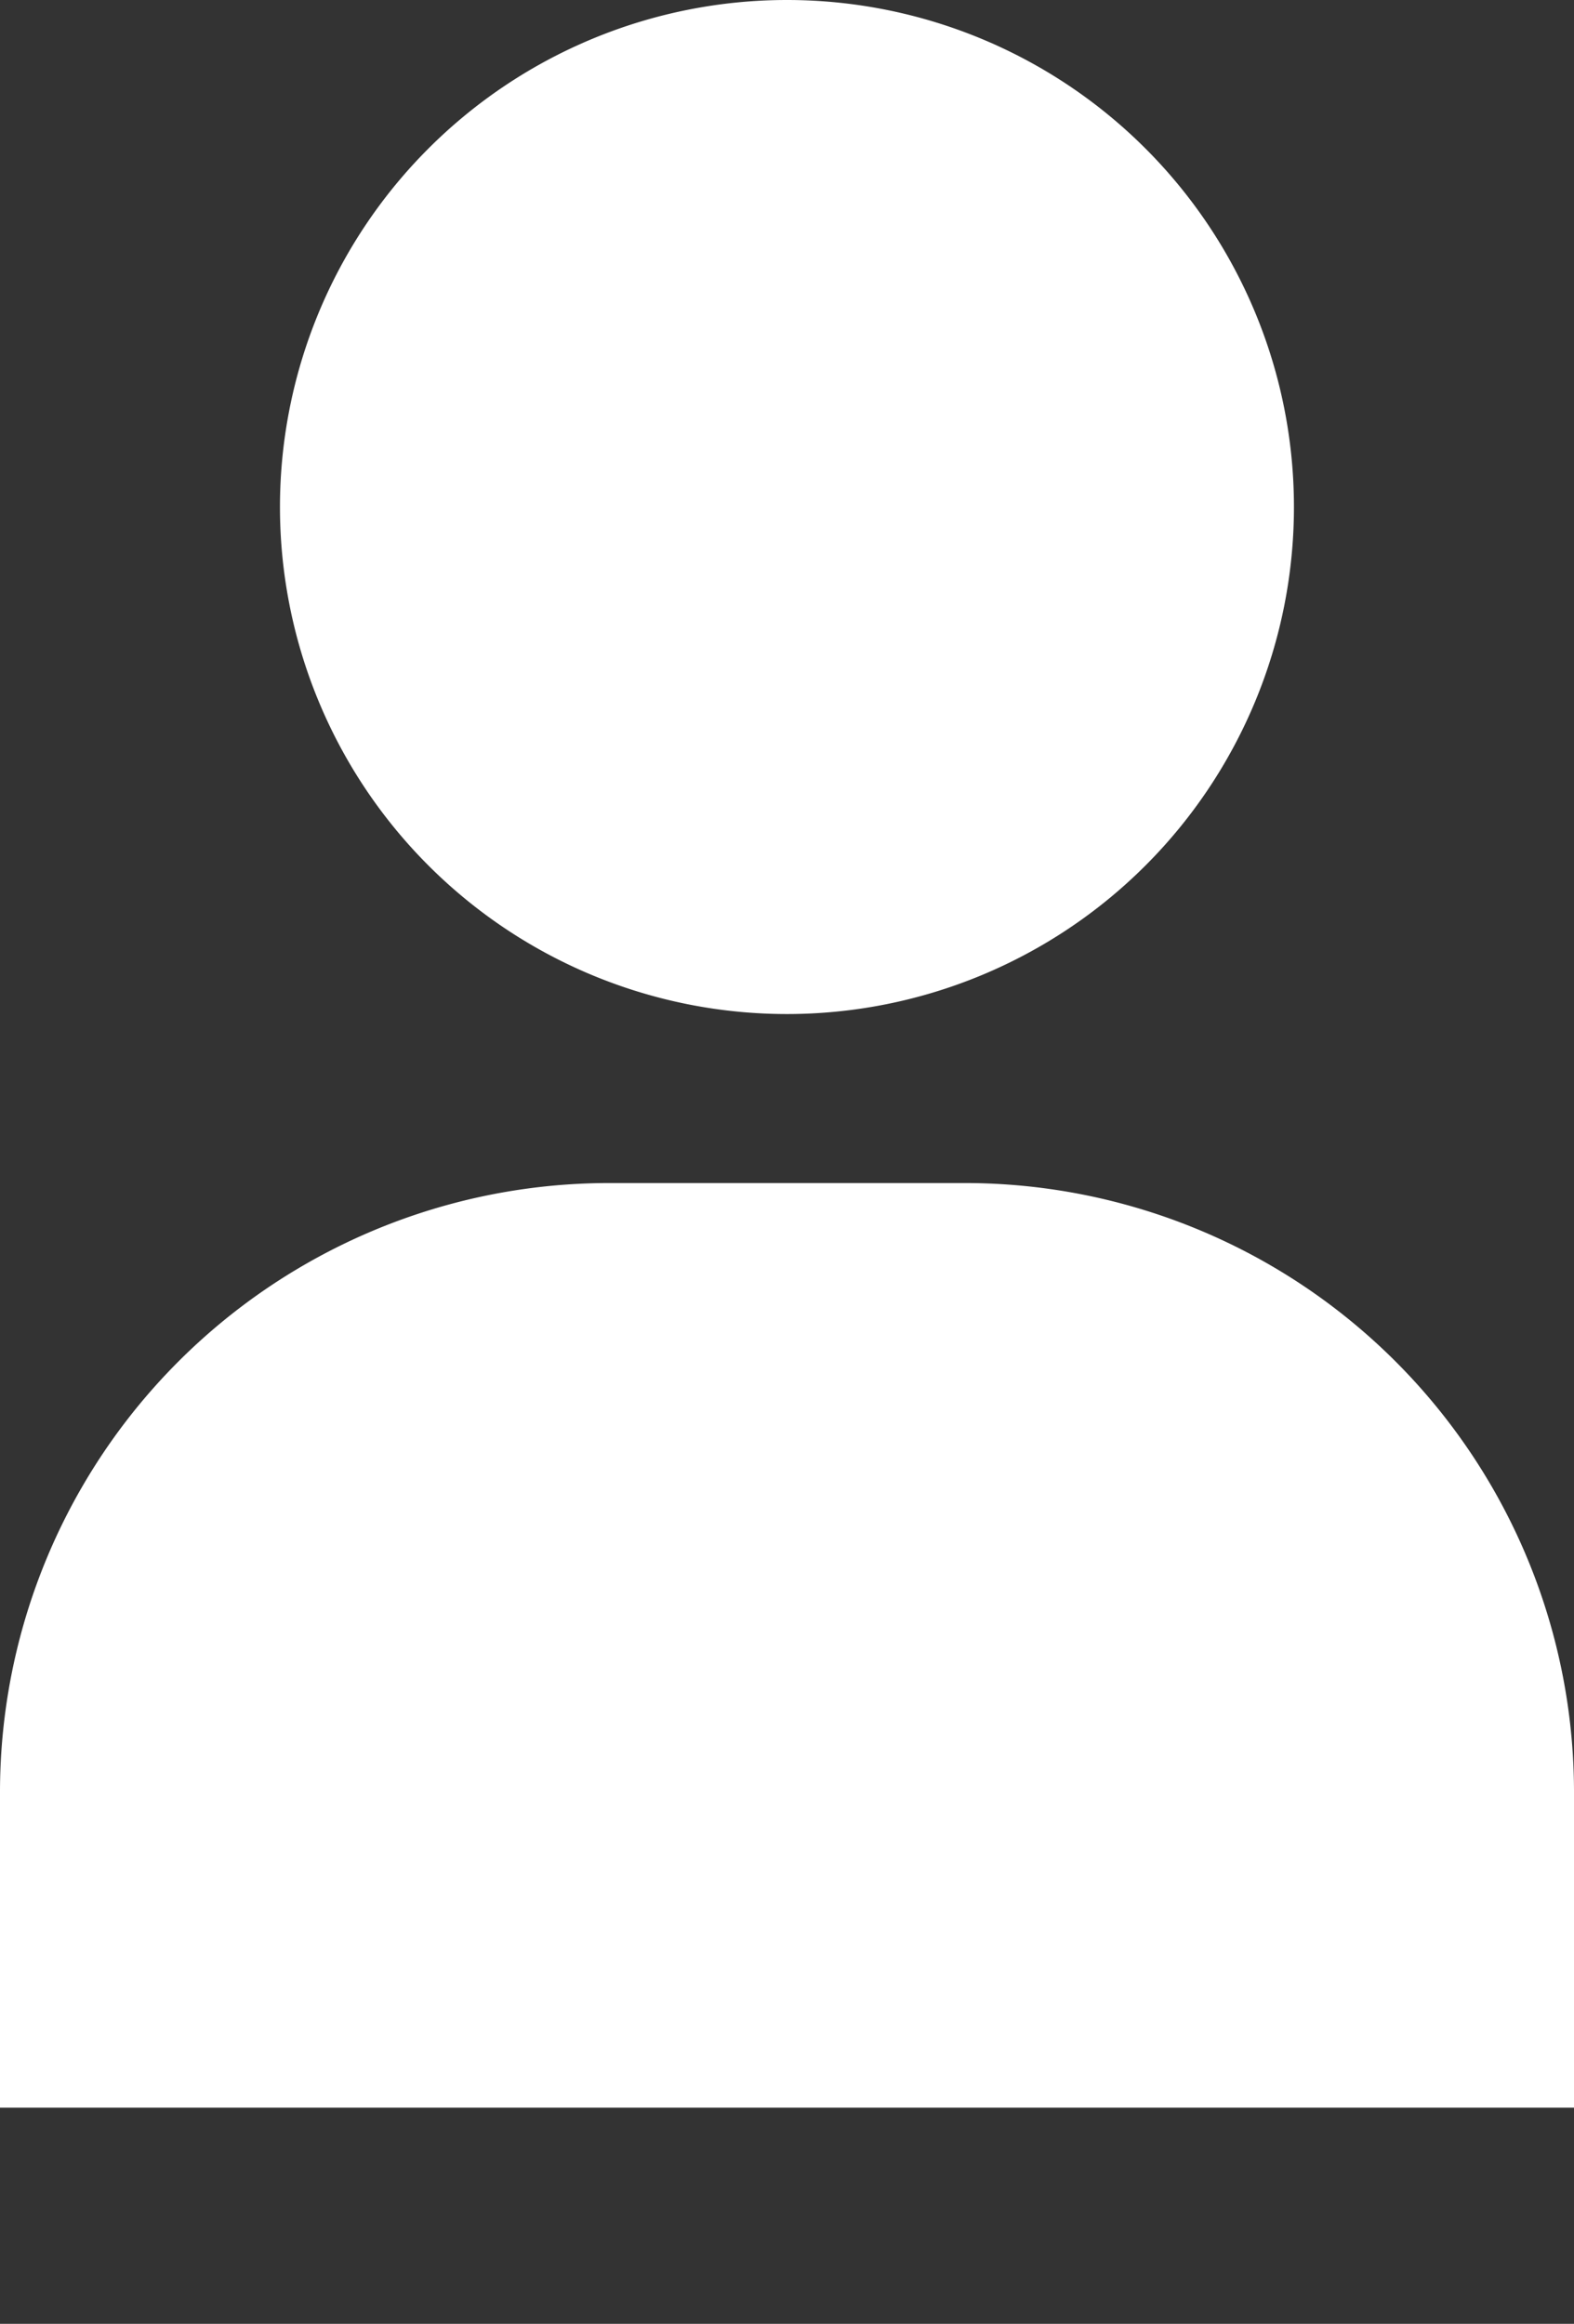
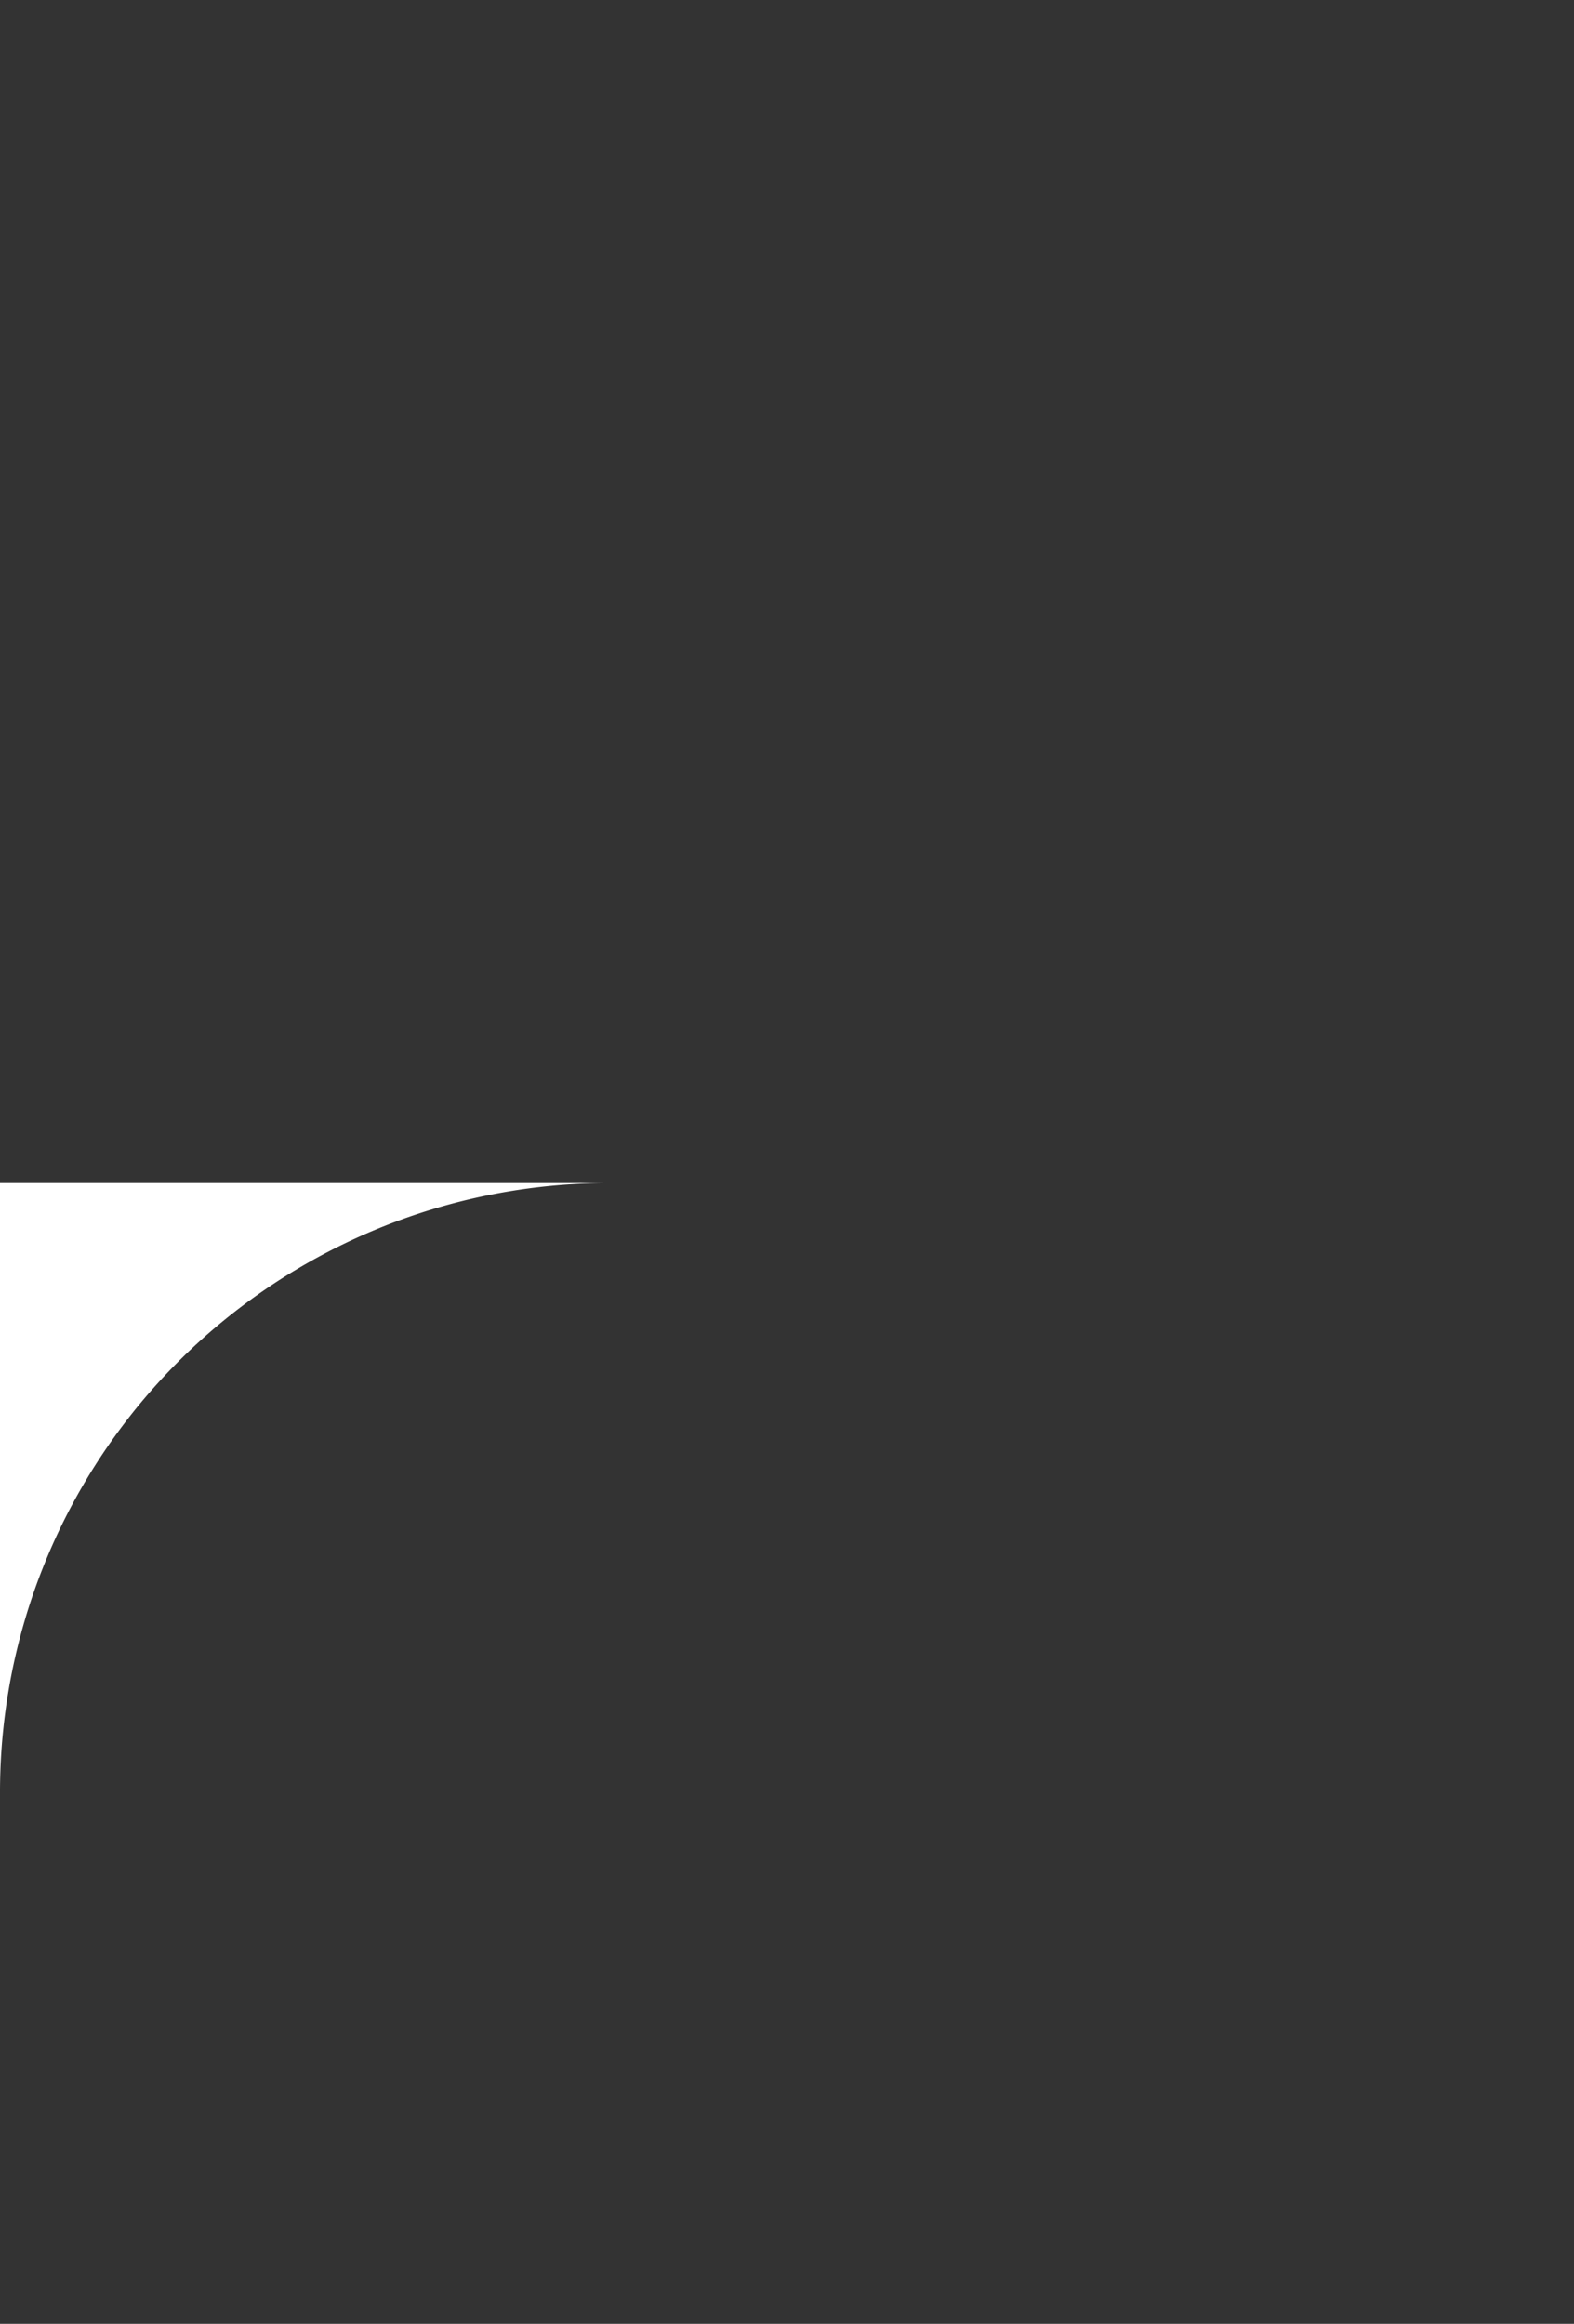
<svg xmlns="http://www.w3.org/2000/svg" width="16.383" height="24.186" viewBox="0 0 16.383 24.186">
  <rect x="0" y="0" width="16.383" height="24.186" fill="#333333" stroke="none" />
  <defs>
    <clipPath id="clip-path">
      <rect id="長方形_38" data-name="長方形 38" width="16.383" height="24.186" fill="#fff" />
    </clipPath>
  </defs>
  <g id="グループ_8" data-name="グループ 8" clip-path="url(#clip-path)">
-     <path id="パス_36" data-name="パス 36" d="M66.972,10.554a5.277,5.277,0,1,0-5.277-5.277,5.277,5.277,0,0,0,5.277,5.277" transform="translate(-58.781)" fill="#fff" />
-     <path id="パス_37" data-name="パス 37" d="M10.061,260.656H6.324A6.341,6.341,0,0,0,0,266.979v3.3H16.383v-3.3a6.341,6.341,0,0,0-6.321-6.323" transform="translate(0 -248.343)" fill="#fff" />
+     <path id="パス_37" data-name="パス 37" d="M10.061,260.656H6.324A6.341,6.341,0,0,0,0,266.979v3.3v-3.3a6.341,6.341,0,0,0-6.321-6.323" transform="translate(0 -248.343)" fill="#fff" />
  </g>
</svg>